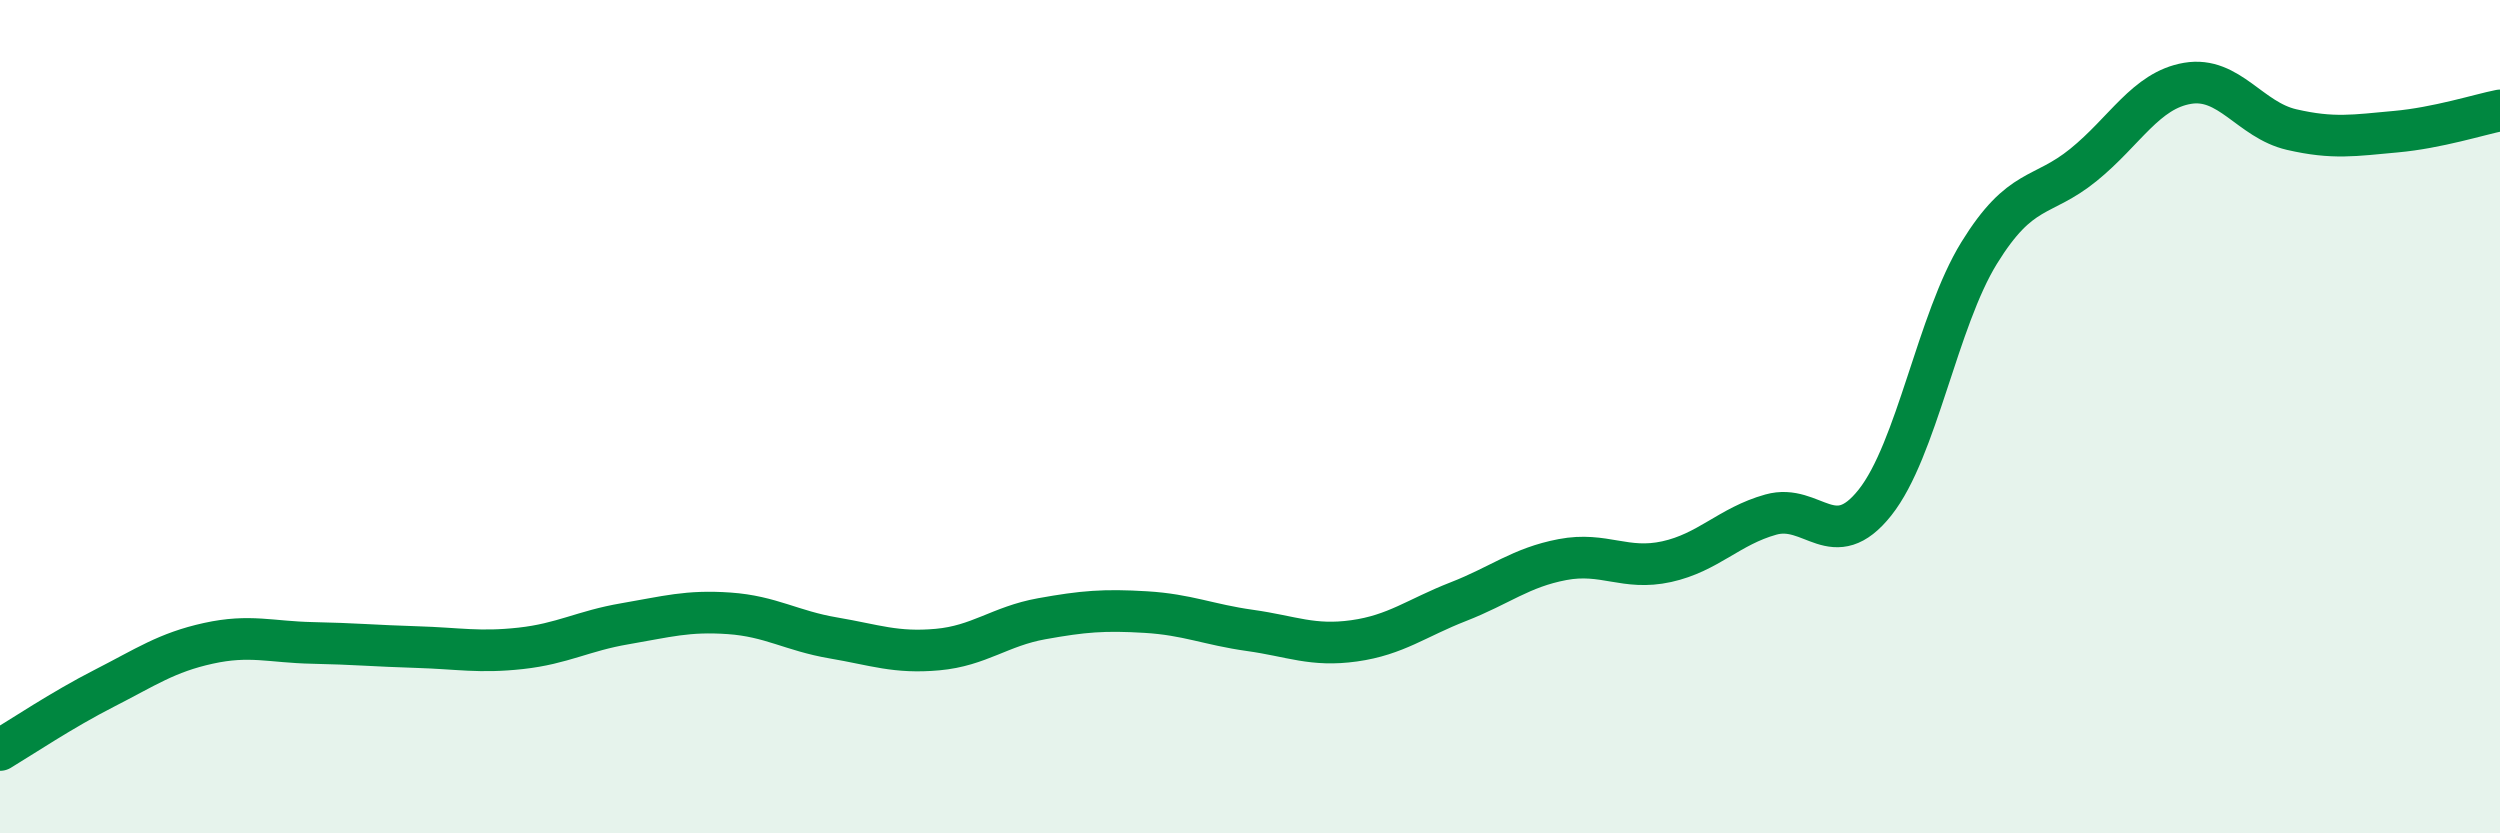
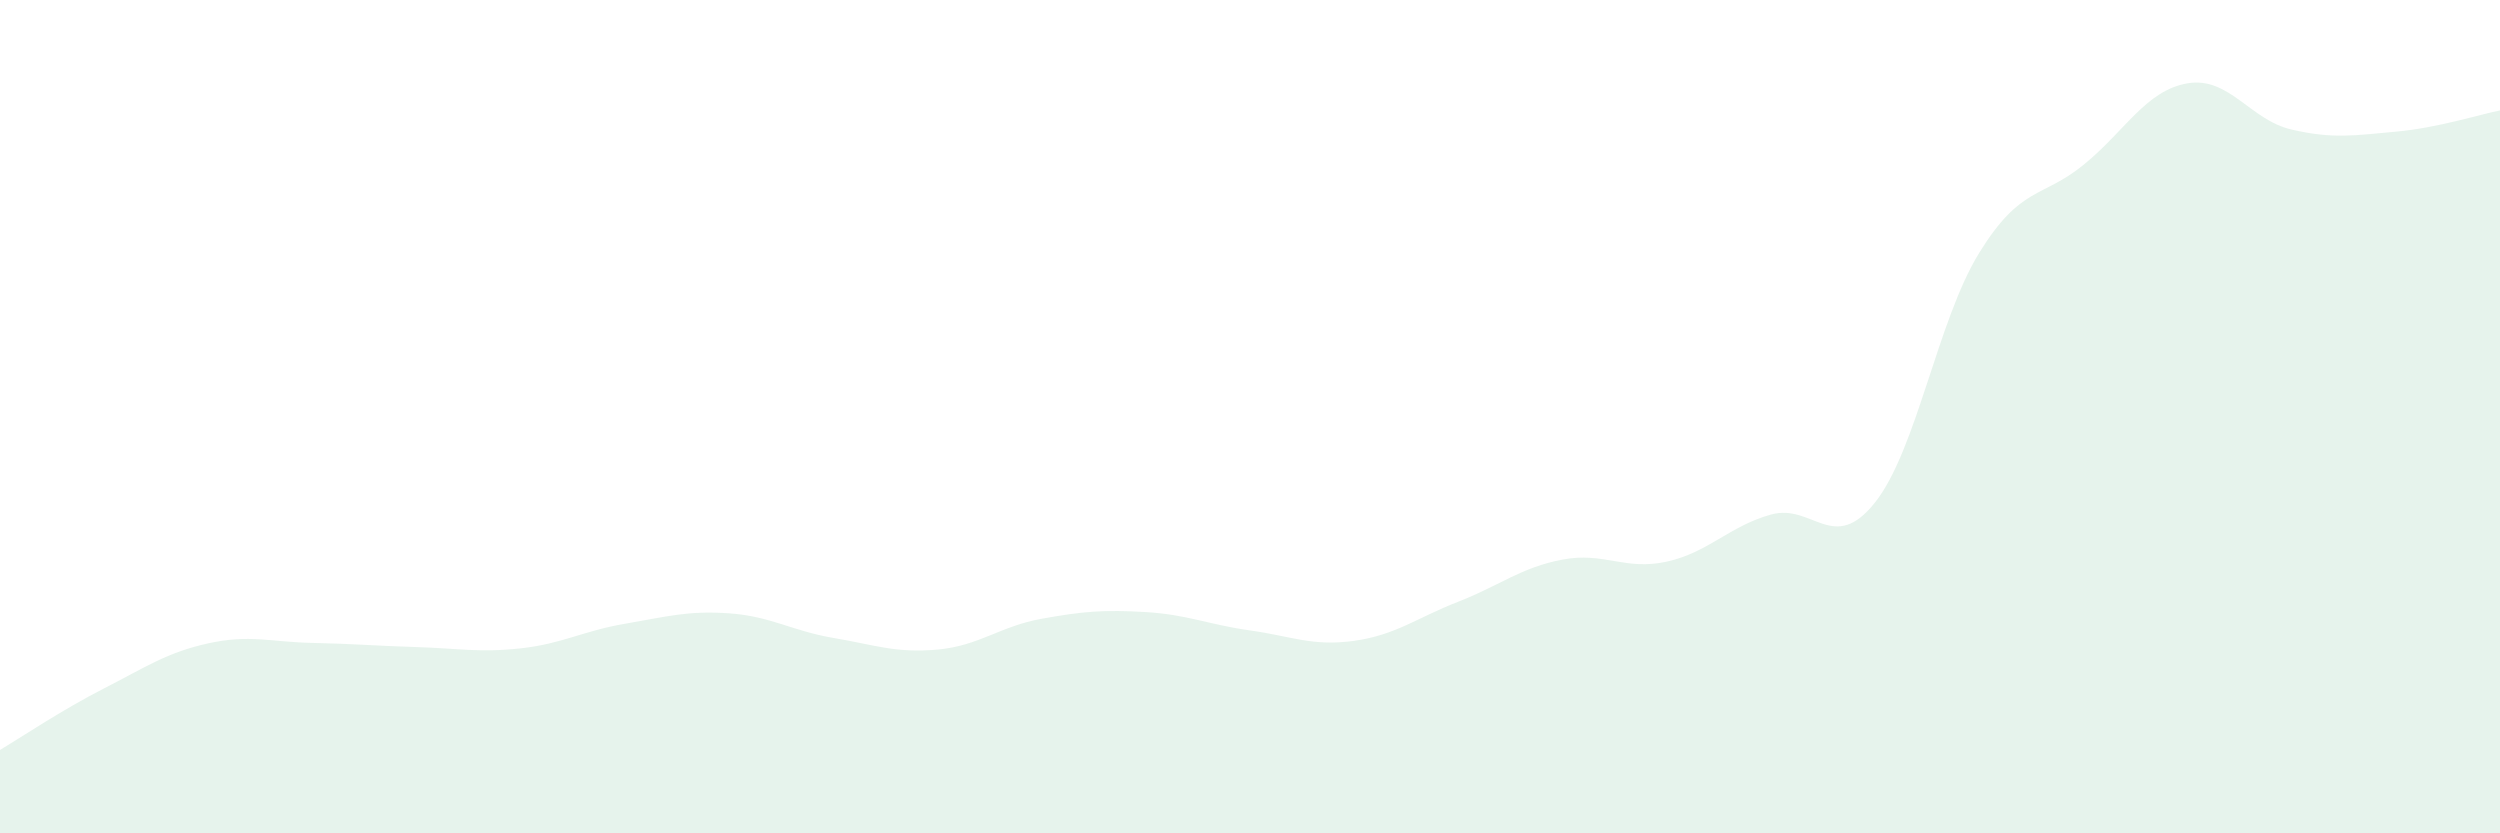
<svg xmlns="http://www.w3.org/2000/svg" width="60" height="20" viewBox="0 0 60 20">
  <path d="M 0,18 C 0.5,17.7 1.5,17.03 2.5,16.52 C 3.5,16.01 4,15.66 5,15.44 C 6,15.22 6.5,15.41 7.5,15.43 C 8.5,15.45 9,15.5 10,15.53 C 11,15.56 11.5,15.67 12.5,15.56 C 13.5,15.45 14,15.14 15,14.97 C 16,14.8 16.5,14.65 17.5,14.72 C 18.5,14.79 19,15.14 20,15.31 C 21,15.48 21.5,15.68 22.5,15.59 C 23.5,15.5 24,15.03 25,14.85 C 26,14.67 26.5,14.63 27.5,14.69 C 28.5,14.75 29,14.99 30,15.13 C 31,15.27 31.5,15.52 32.5,15.38 C 33.5,15.24 34,14.83 35,14.44 C 36,14.05 36.5,13.62 37.5,13.43 C 38.5,13.24 39,13.7 40,13.48 C 41,13.26 41.5,12.63 42.5,12.35 C 43.5,12.07 44,13.32 45,12.06 C 46,10.8 46.5,7.69 47.5,6.07 C 48.5,4.45 49,4.77 50,3.96 C 51,3.15 51.5,2.17 52.5,2 C 53.5,1.83 54,2.88 55,3.11 C 56,3.34 56.5,3.25 57.5,3.16 C 58.5,3.07 59.5,2.75 60,2.65L60 20L0 20Z" fill="#008740" opacity="0.1" stroke-linecap="round" stroke-linejoin="round" />
-   <path d="M 0,18 C 0.5,17.7 1.5,17.03 2.5,16.52 C 3.5,16.01 4,15.66 5,15.44 C 6,15.22 6.5,15.41 7.5,15.43 C 8.5,15.45 9,15.5 10,15.53 C 11,15.56 11.5,15.67 12.5,15.56 C 13.5,15.45 14,15.14 15,14.97 C 16,14.8 16.5,14.65 17.5,14.72 C 18.5,14.79 19,15.14 20,15.31 C 21,15.48 21.5,15.68 22.5,15.59 C 23.5,15.5 24,15.03 25,14.85 C 26,14.67 26.5,14.63 27.5,14.69 C 28.5,14.75 29,14.99 30,15.13 C 31,15.27 31.5,15.52 32.5,15.38 C 33.5,15.24 34,14.83 35,14.44 C 36,14.05 36.5,13.62 37.5,13.43 C 38.5,13.24 39,13.7 40,13.48 C 41,13.26 41.5,12.63 42.5,12.35 C 43.5,12.07 44,13.32 45,12.06 C 46,10.8 46.5,7.69 47.5,6.07 C 48.5,4.45 49,4.77 50,3.96 C 51,3.15 51.5,2.17 52.5,2 C 53.5,1.83 54,2.88 55,3.11 C 56,3.34 56.5,3.25 57.5,3.16 C 58.5,3.07 59.5,2.75 60,2.65" stroke="#008740" stroke-width="1" fill="none" stroke-linecap="round" stroke-linejoin="round" />
</svg>